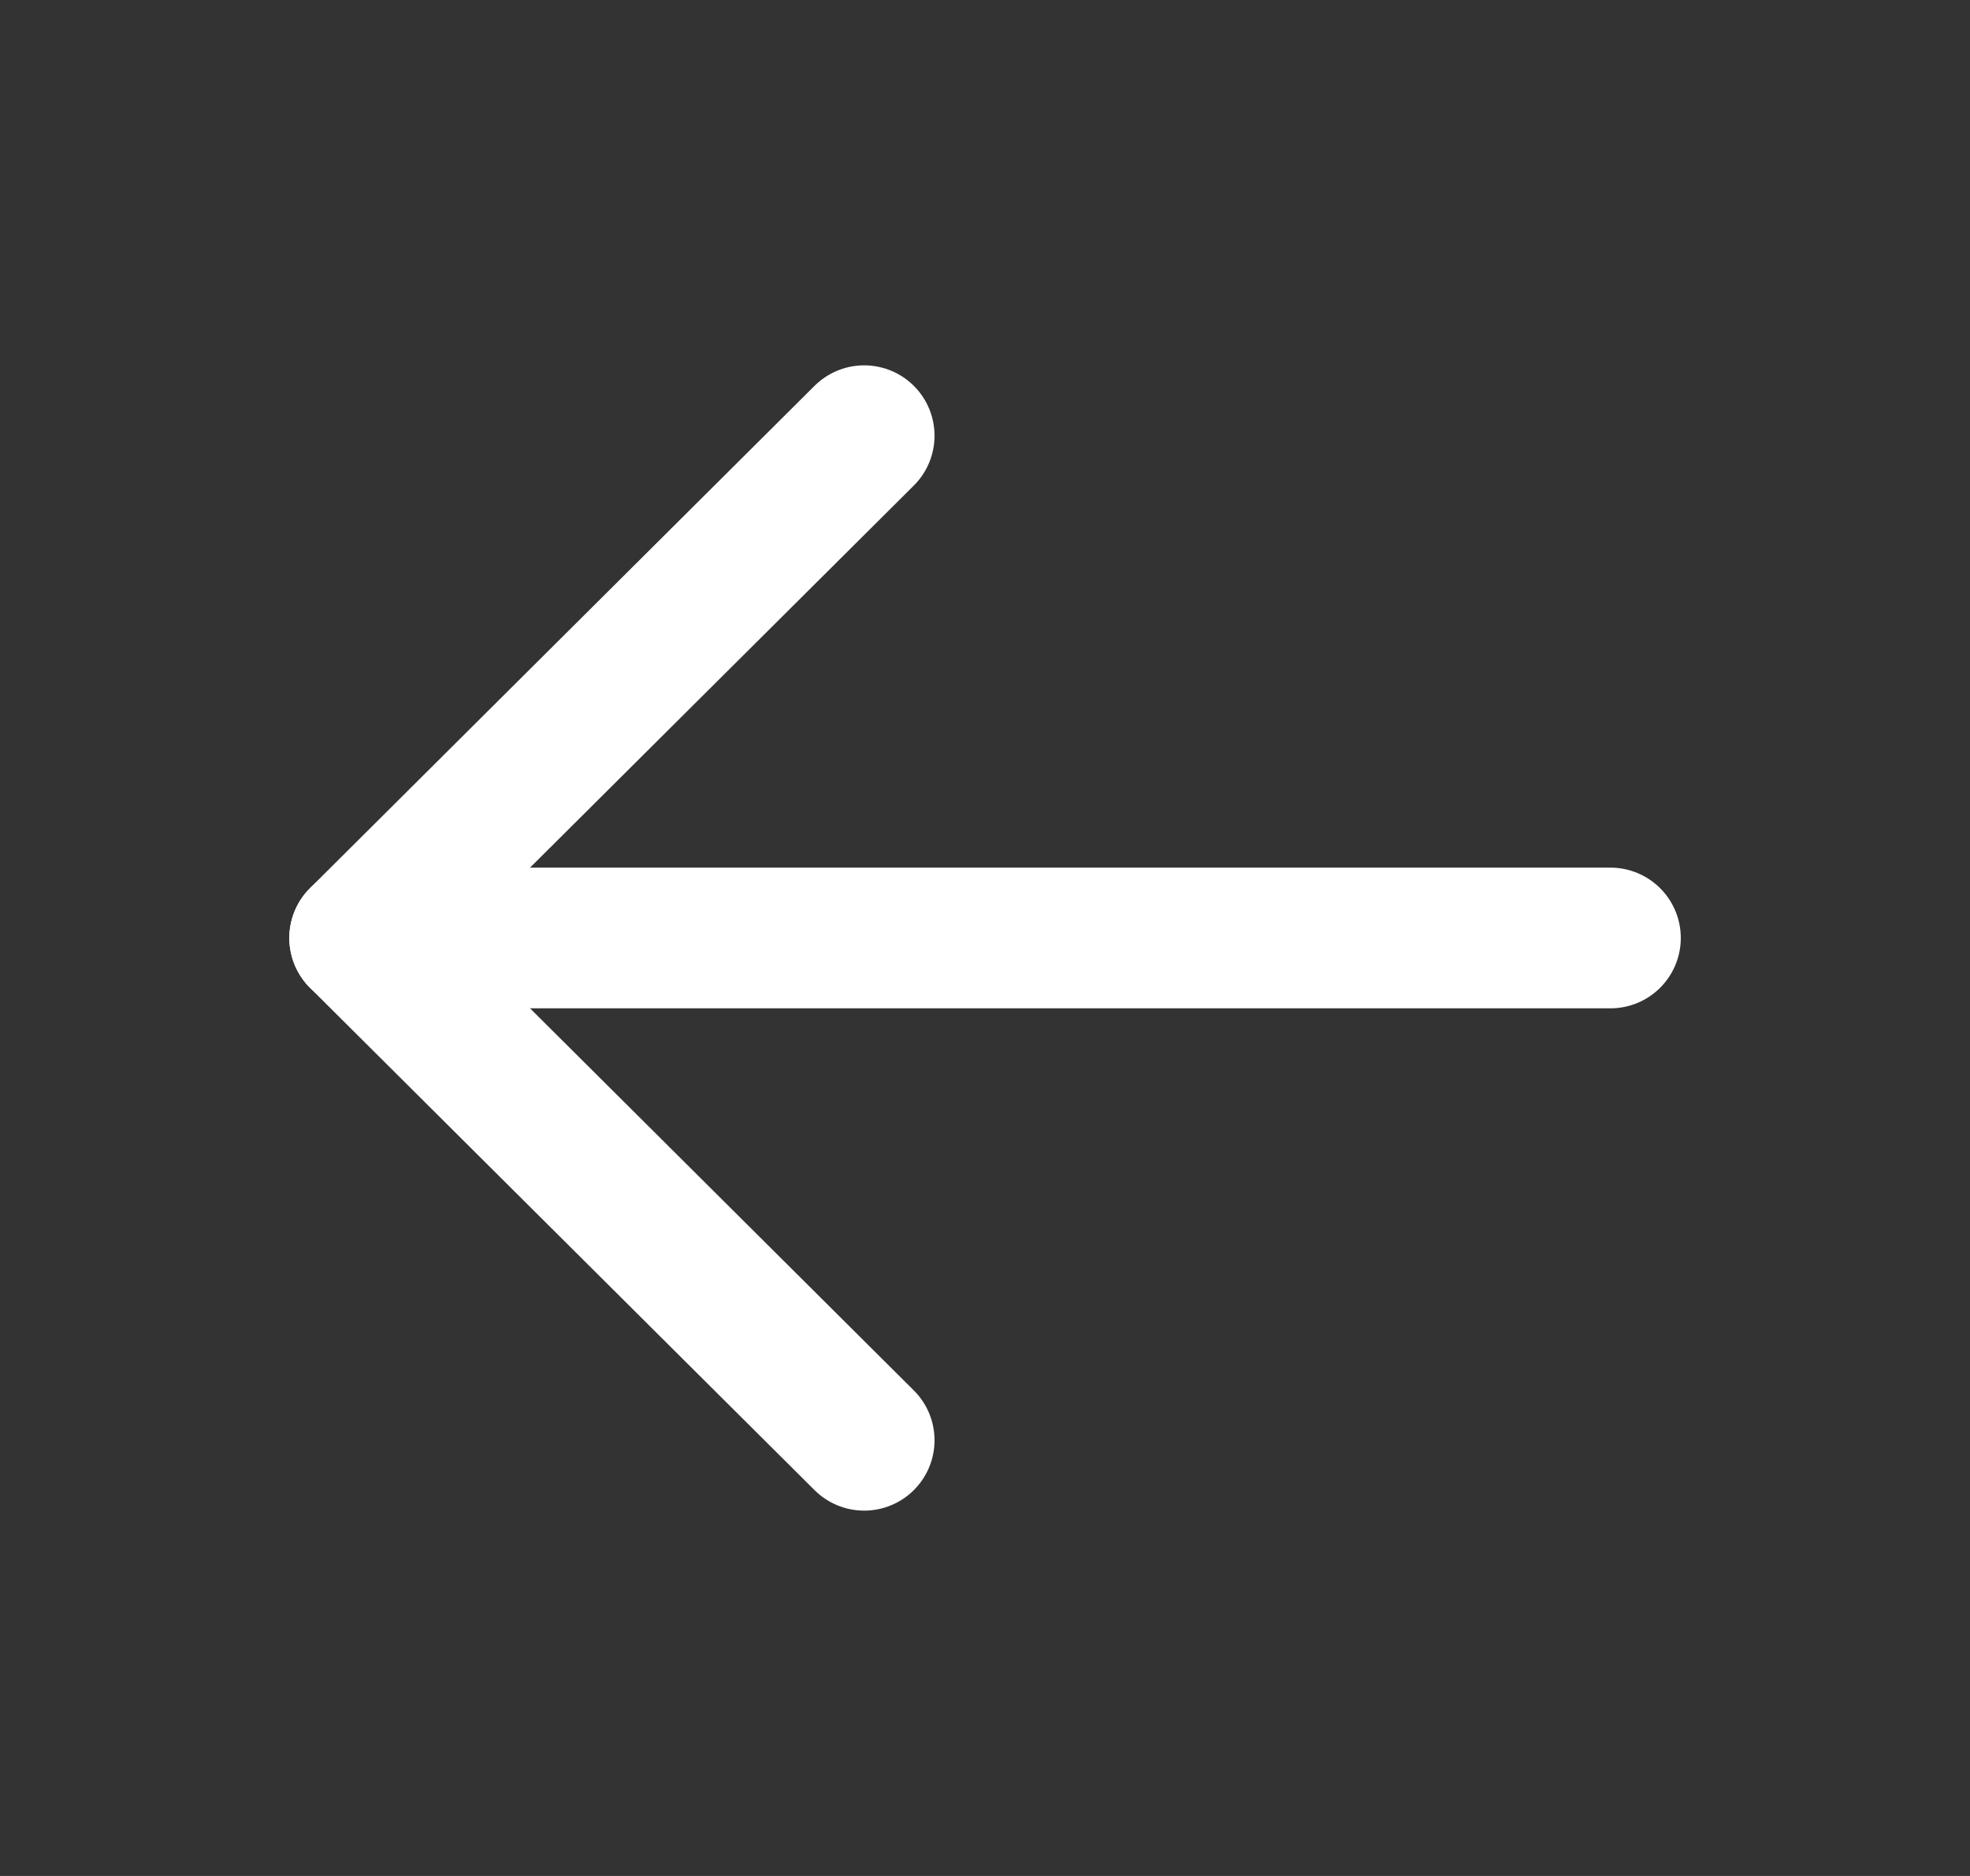
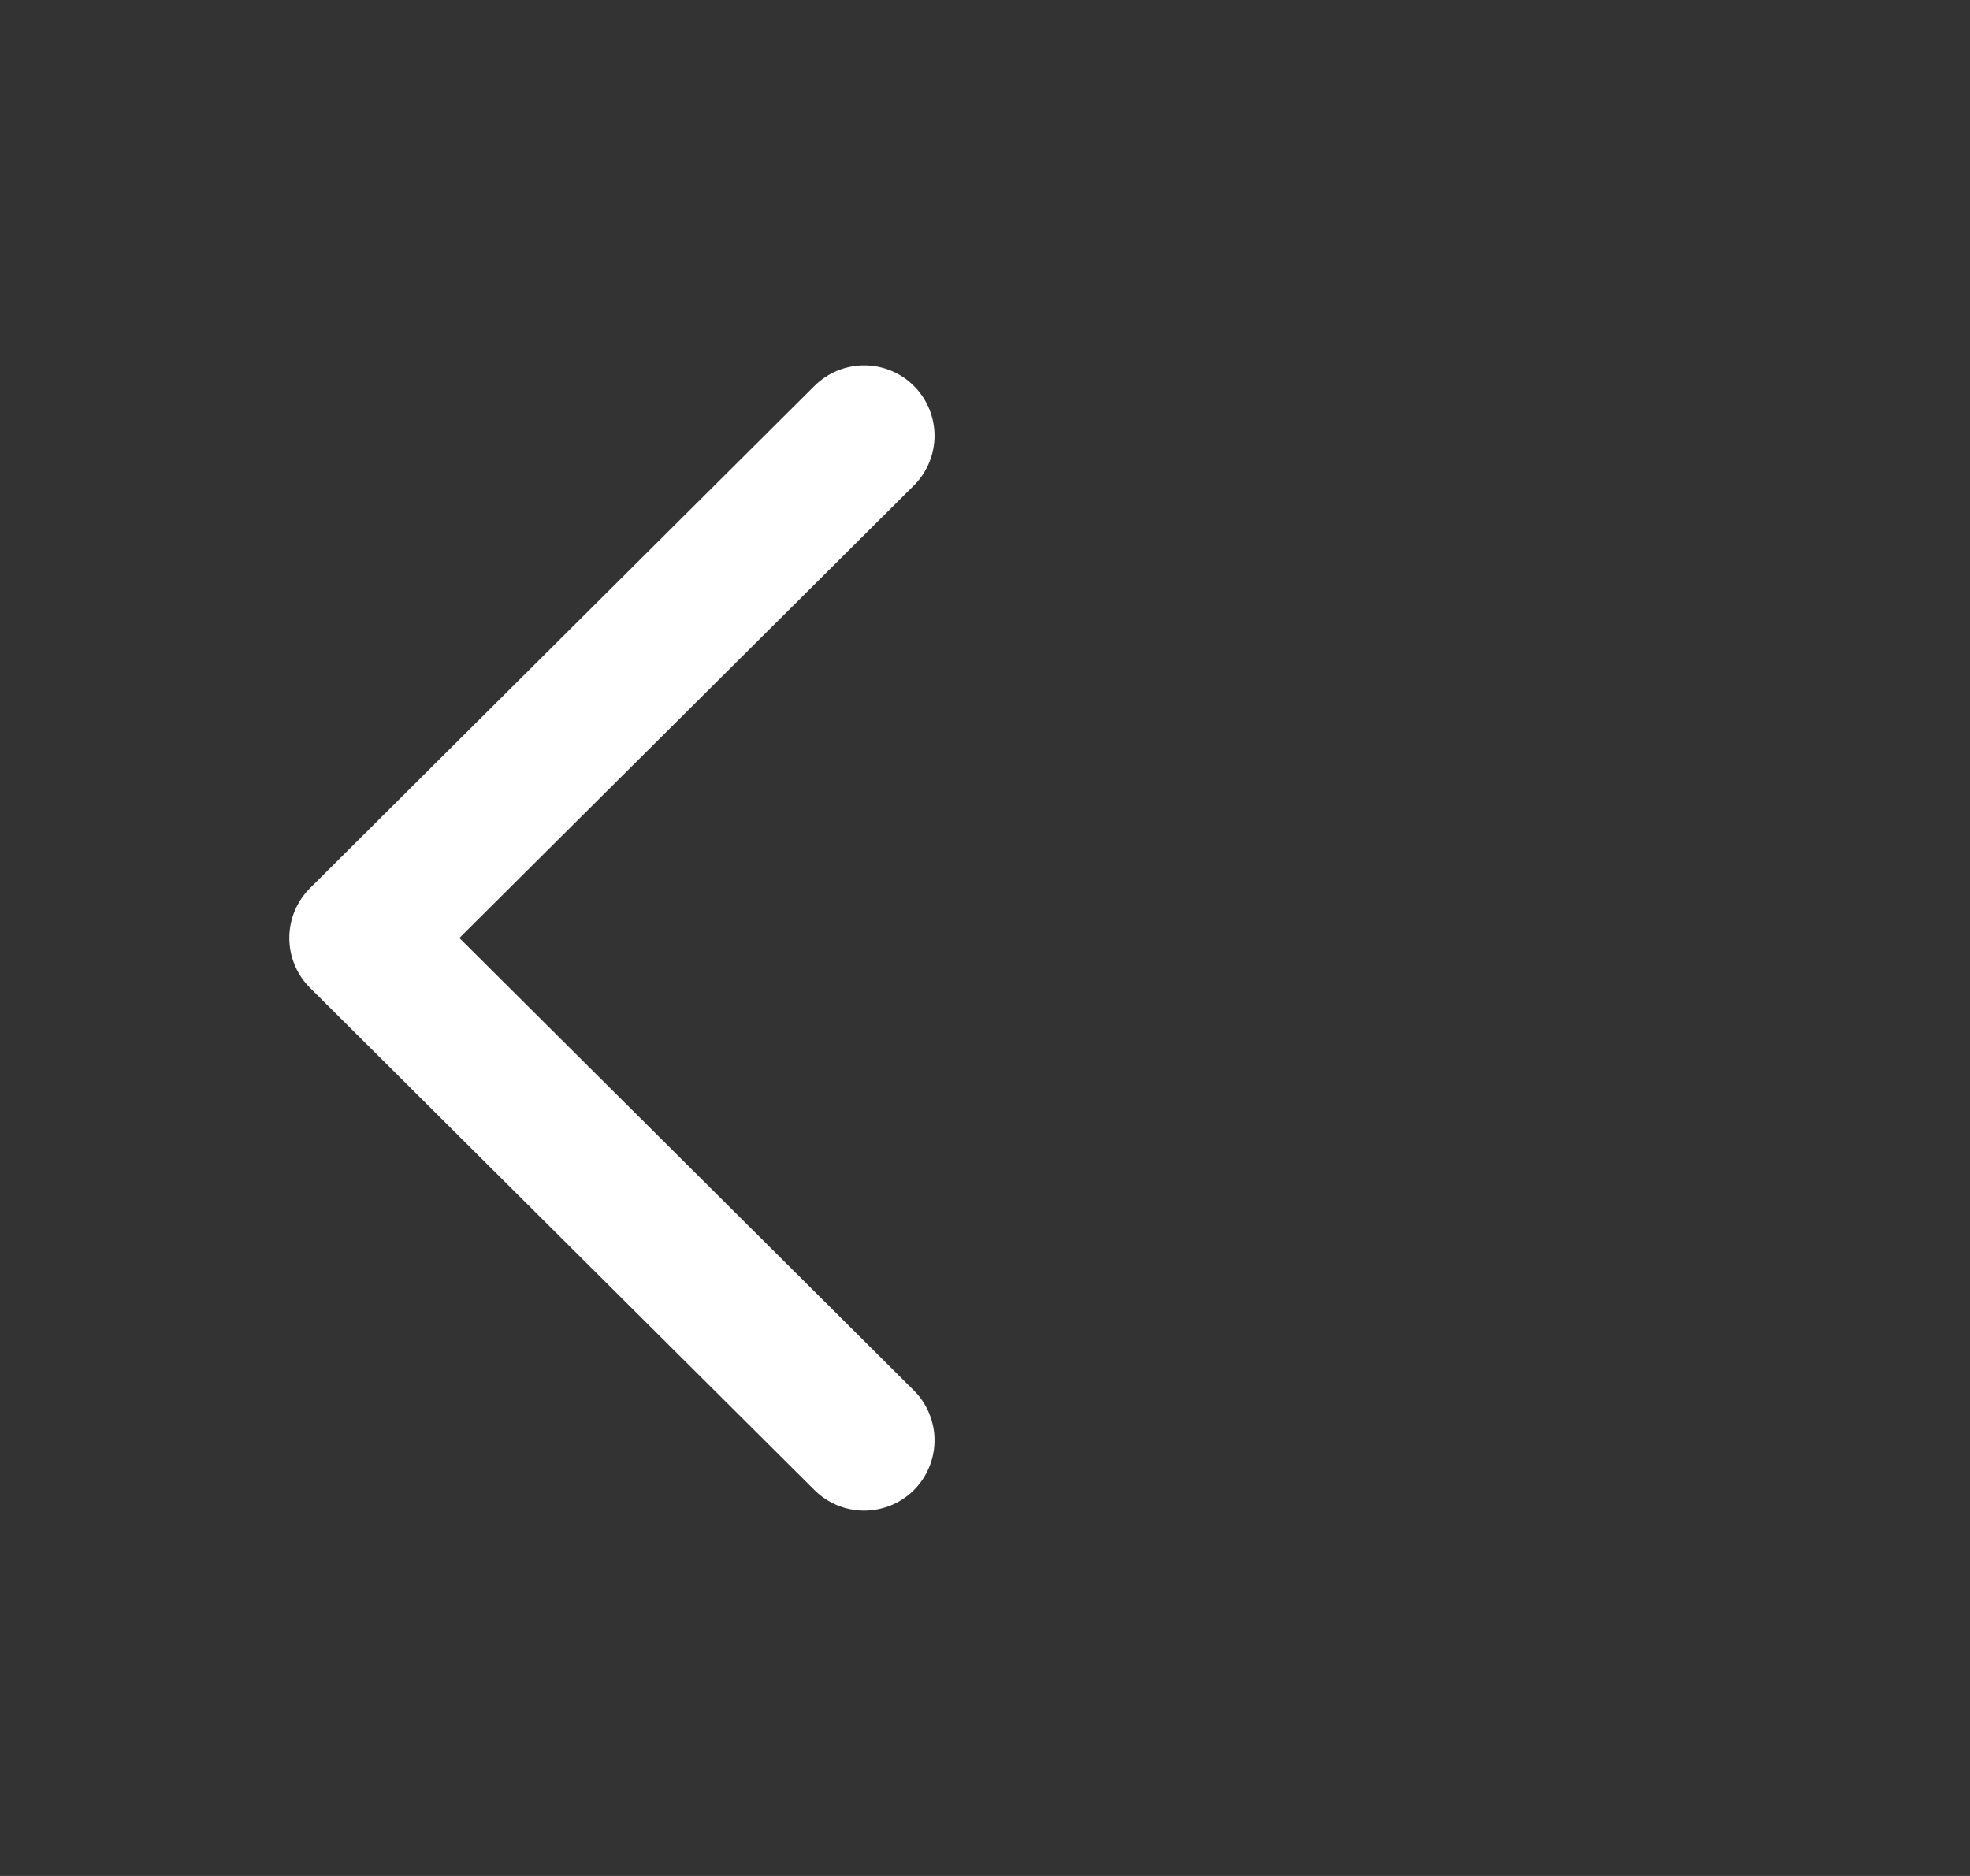
<svg xmlns="http://www.w3.org/2000/svg" width="21" height="20" viewBox="0 0 21 20" fill="none">
  <rect x="0" y="0" width="21" height="20" fill="#333333" stroke="none" />
  <path d="M9.212 4.645L3.834 10L9.212 15.355" stroke="white" stroke-width="1.5" stroke-linecap="round" stroke-linejoin="round" />
-   <path d="M3.834 10H17.167" stroke="white" stroke-width="1.5" stroke-linecap="round" stroke-linejoin="round" />
</svg>